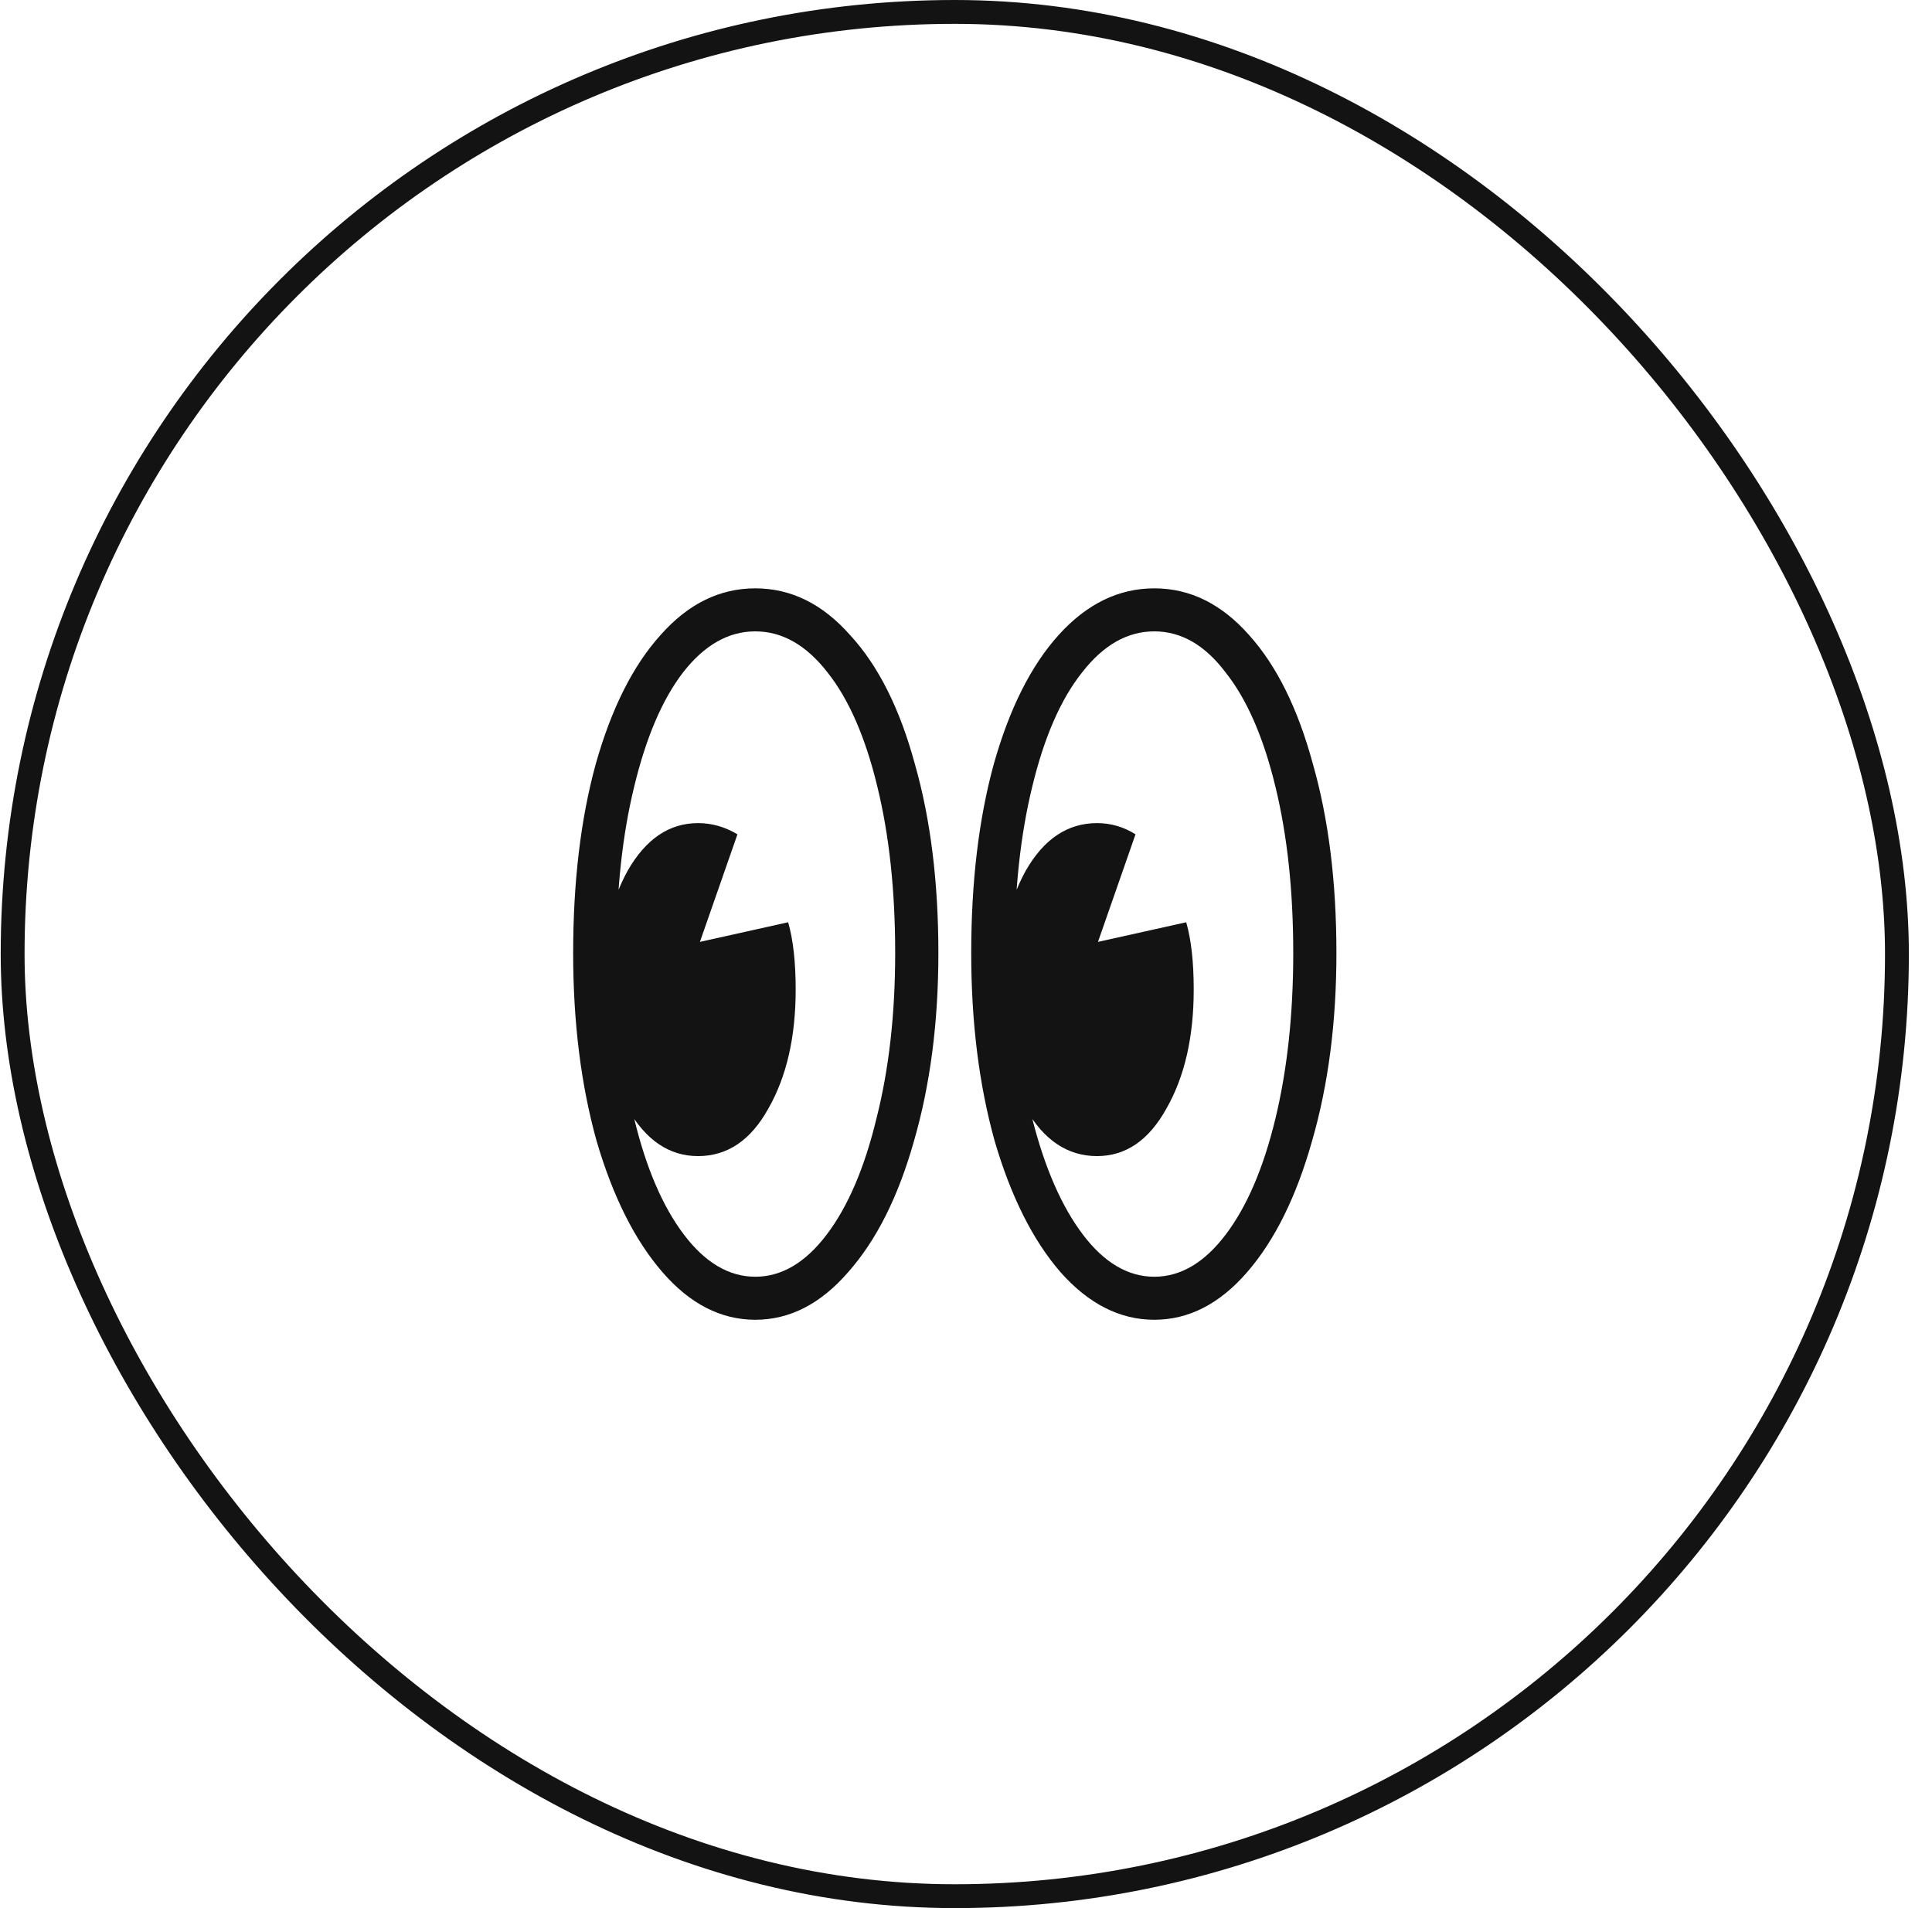
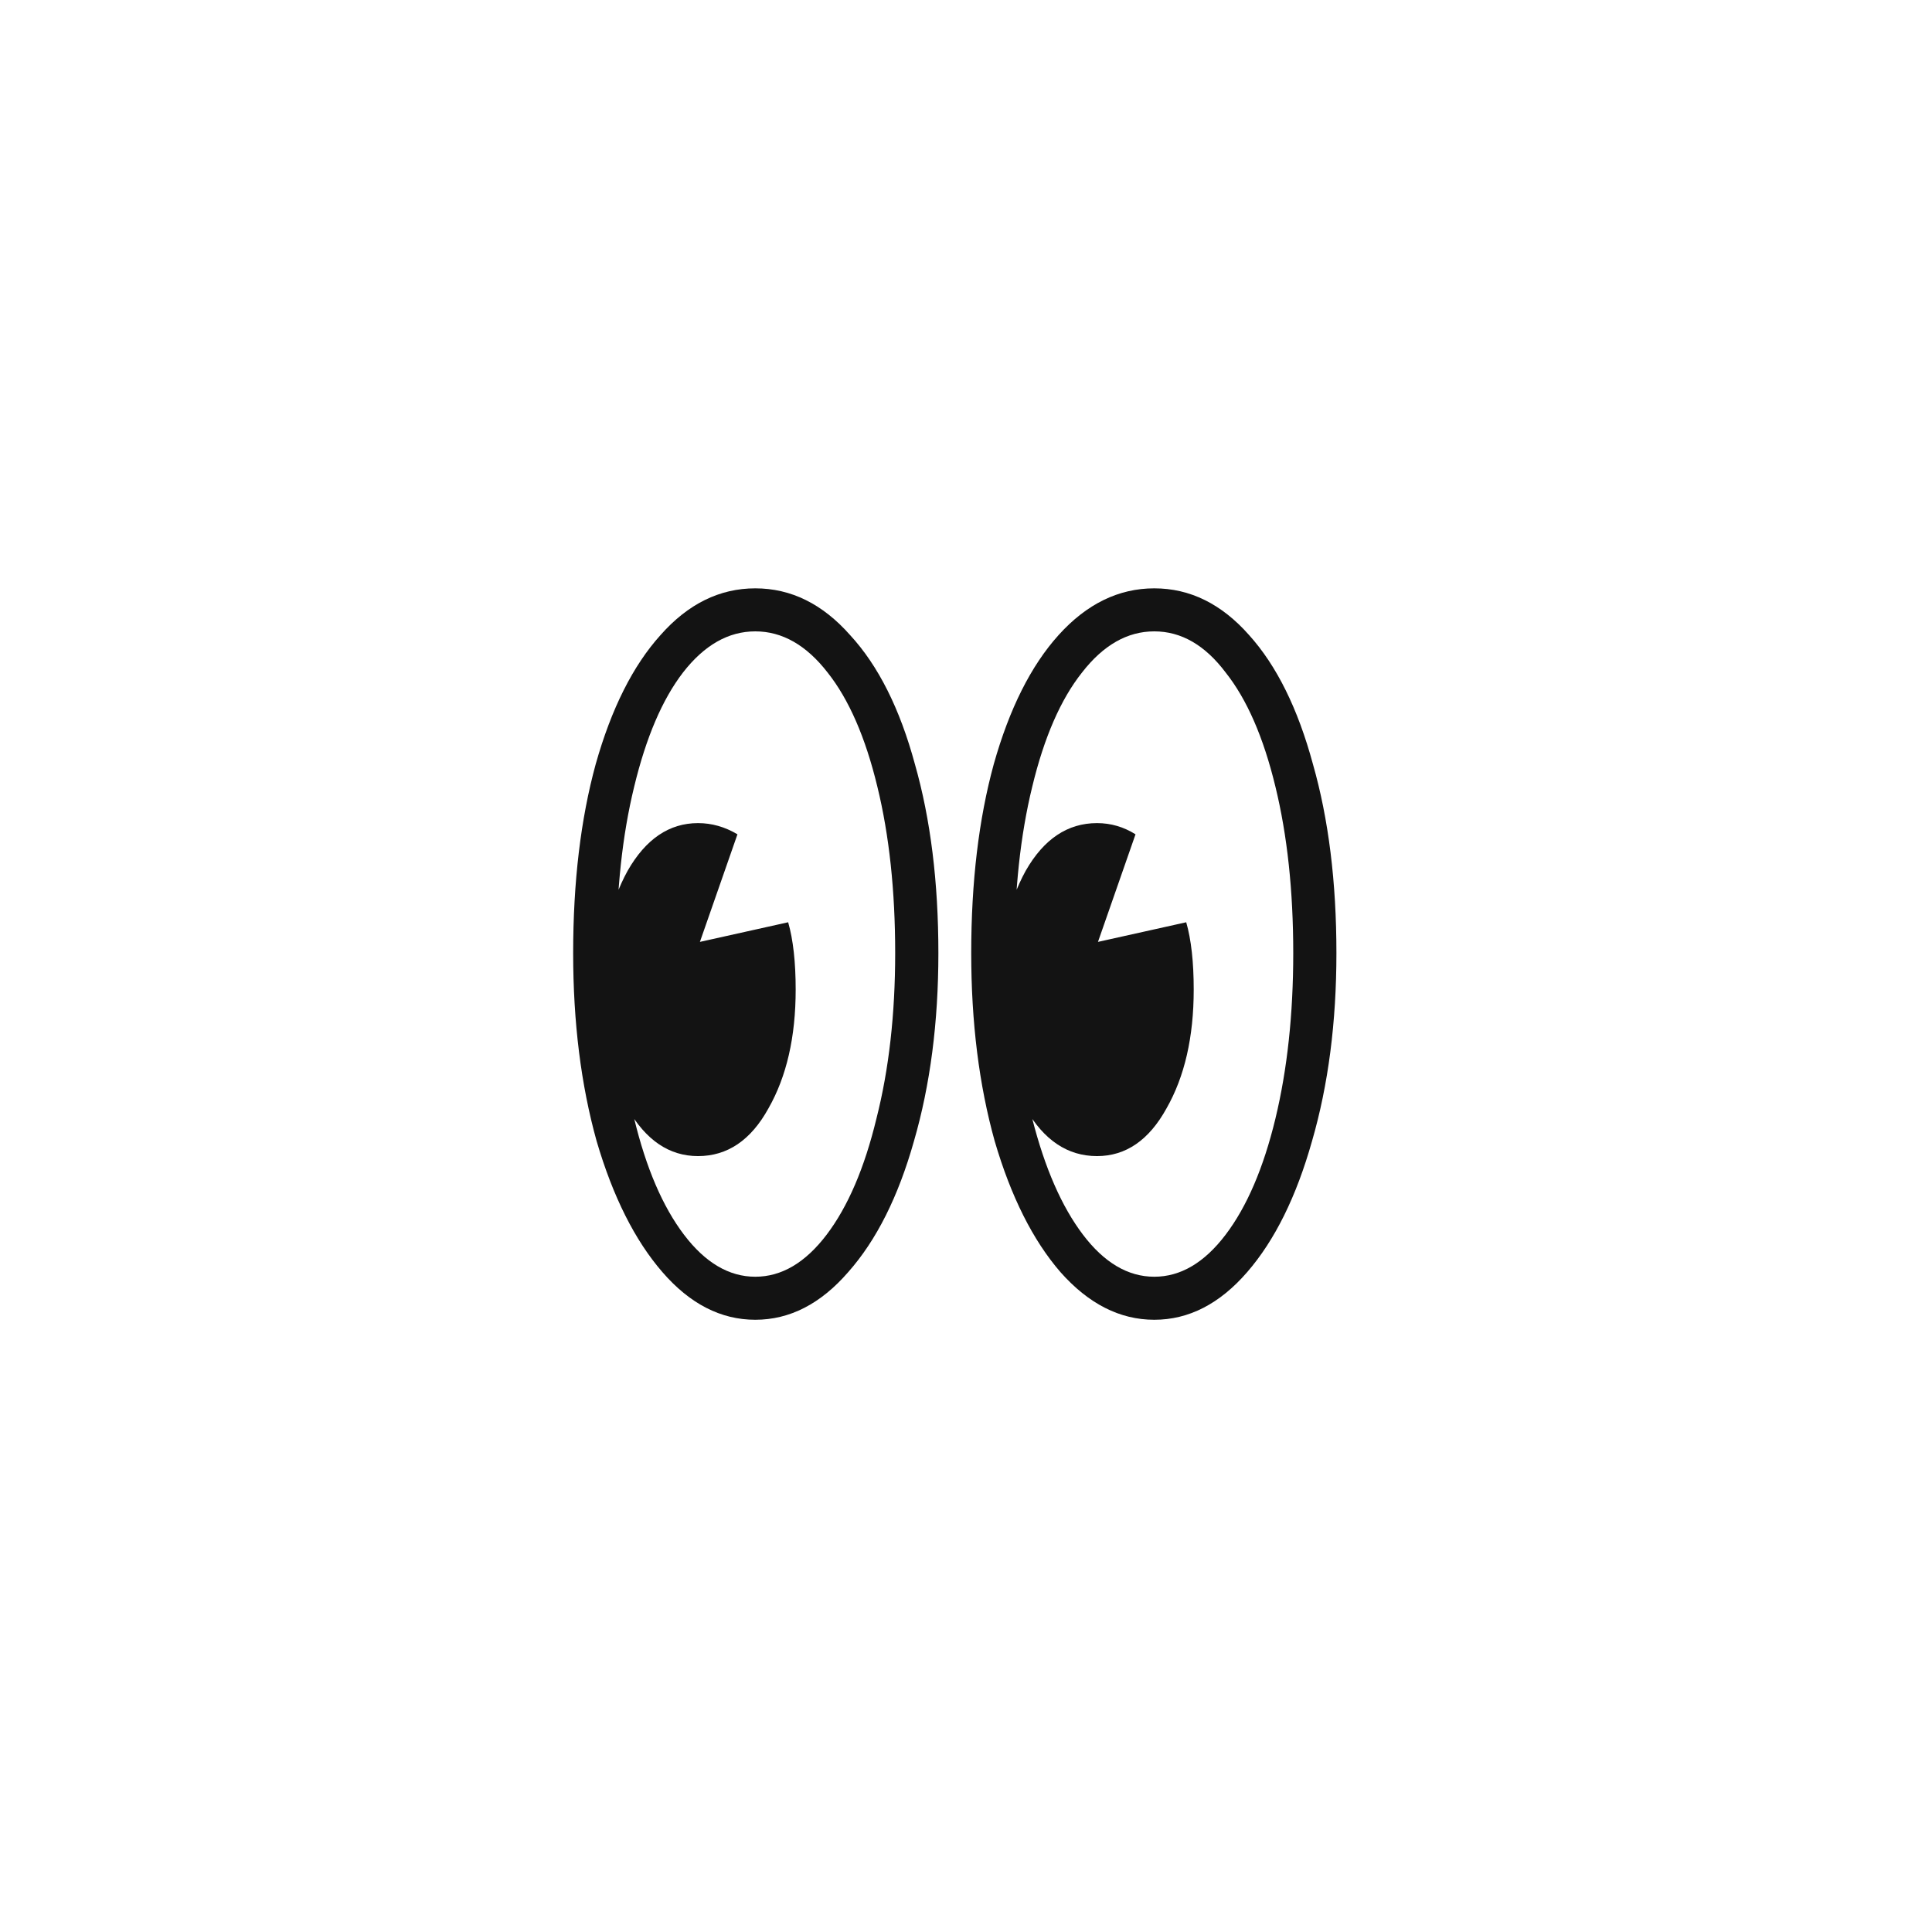
<svg xmlns="http://www.w3.org/2000/svg" width="81" height="80" viewBox="0 0 81 80" fill="none">
  <path d="M31.666 55.333C30.223 55.333 28.924 54.667 27.77 53.333C26.615 52 25.697 50.17 25.014 47.843C24.358 45.49 24.03 42.863 24.03 39.961C24.03 36.98 24.345 34.34 24.975 32.039C25.631 29.712 26.536 27.909 27.691 26.628C28.845 25.32 30.171 24.667 31.666 24.667C33.162 24.667 34.487 25.32 35.642 26.628C36.822 27.909 37.728 29.712 38.358 32.039C39.014 34.34 39.342 36.98 39.342 39.961C39.342 42.863 39 45.49 38.318 47.843C37.662 50.17 36.744 52 35.563 53.333C34.408 54.667 33.109 55.333 31.666 55.333ZM31.666 53.529C32.768 53.529 33.765 52.941 34.658 51.765C35.55 50.588 36.245 48.967 36.744 46.902C37.269 44.837 37.531 42.523 37.531 39.961C37.531 37.346 37.282 35.02 36.783 32.98C36.285 30.915 35.589 29.32 34.697 28.196C33.805 27.046 32.794 26.471 31.666 26.471C30.538 26.471 29.528 27.046 28.635 28.196C27.77 29.32 27.087 30.915 26.589 32.98C26.09 35.02 25.841 37.346 25.841 39.961C25.841 42.523 26.09 44.837 26.589 46.902C27.087 48.967 27.783 50.588 28.675 51.765C29.567 52.941 30.564 53.529 31.666 53.529ZM29.265 48.471C28.058 48.471 27.074 47.804 26.313 46.471C25.578 45.137 25.211 43.477 25.211 41.49C25.211 39.503 25.578 37.843 26.313 36.51C27.074 35.176 28.058 34.51 29.265 34.51C29.843 34.51 30.393 34.667 30.918 34.98L29.344 39.49L33.044 38.667C33.254 39.399 33.359 40.34 33.359 41.49C33.359 43.477 32.978 45.137 32.217 46.471C31.483 47.804 30.498 48.471 29.265 48.471ZM48.394 55.333C46.951 55.333 45.639 54.667 44.458 53.333C43.304 52 42.385 50.17 41.703 47.843C41.047 45.49 40.719 42.863 40.719 39.961C40.719 36.98 41.034 34.34 41.664 32.039C42.32 29.712 43.225 27.909 44.38 26.628C45.56 25.32 46.899 24.667 48.394 24.667C49.89 24.667 51.215 25.32 52.37 26.628C53.524 27.909 54.416 29.712 55.046 32.039C55.702 34.34 56.03 36.98 56.03 39.961C56.03 42.863 55.689 45.49 55.007 47.843C54.351 50.17 53.446 52 52.291 53.333C51.136 54.667 49.838 55.333 48.394 55.333ZM48.394 53.529C49.496 53.529 50.494 52.941 51.386 51.765C52.278 50.588 52.973 48.967 53.472 46.902C53.97 44.837 54.22 42.523 54.22 39.961C54.22 37.346 53.97 35.02 53.472 32.98C52.973 30.915 52.278 29.32 51.386 28.196C50.52 27.046 49.523 26.471 48.394 26.471C47.266 26.471 46.256 27.046 45.364 28.196C44.471 29.32 43.776 30.915 43.278 32.98C42.779 35.02 42.53 37.346 42.53 39.961C42.53 42.523 42.779 44.837 43.278 46.902C43.802 48.967 44.511 50.588 45.403 51.765C46.295 52.941 47.292 53.529 48.394 53.529ZM45.993 48.471C44.76 48.471 43.763 47.804 43.002 46.471C42.267 45.137 41.9 43.477 41.9 41.49C41.9 39.503 42.267 37.843 43.002 36.51C43.763 35.176 44.76 34.51 45.993 34.51C46.571 34.51 47.109 34.667 47.607 34.98L46.033 39.49L49.733 38.667C49.943 39.399 50.047 40.34 50.047 41.49C50.047 43.477 49.667 45.137 48.906 46.471C48.171 47.804 47.2 48.471 45.993 48.471Z" fill="#131313" />
-   <rect x="0.53" y="0.5" width="79" height="79" rx="39.5" stroke="#131313" />
</svg>